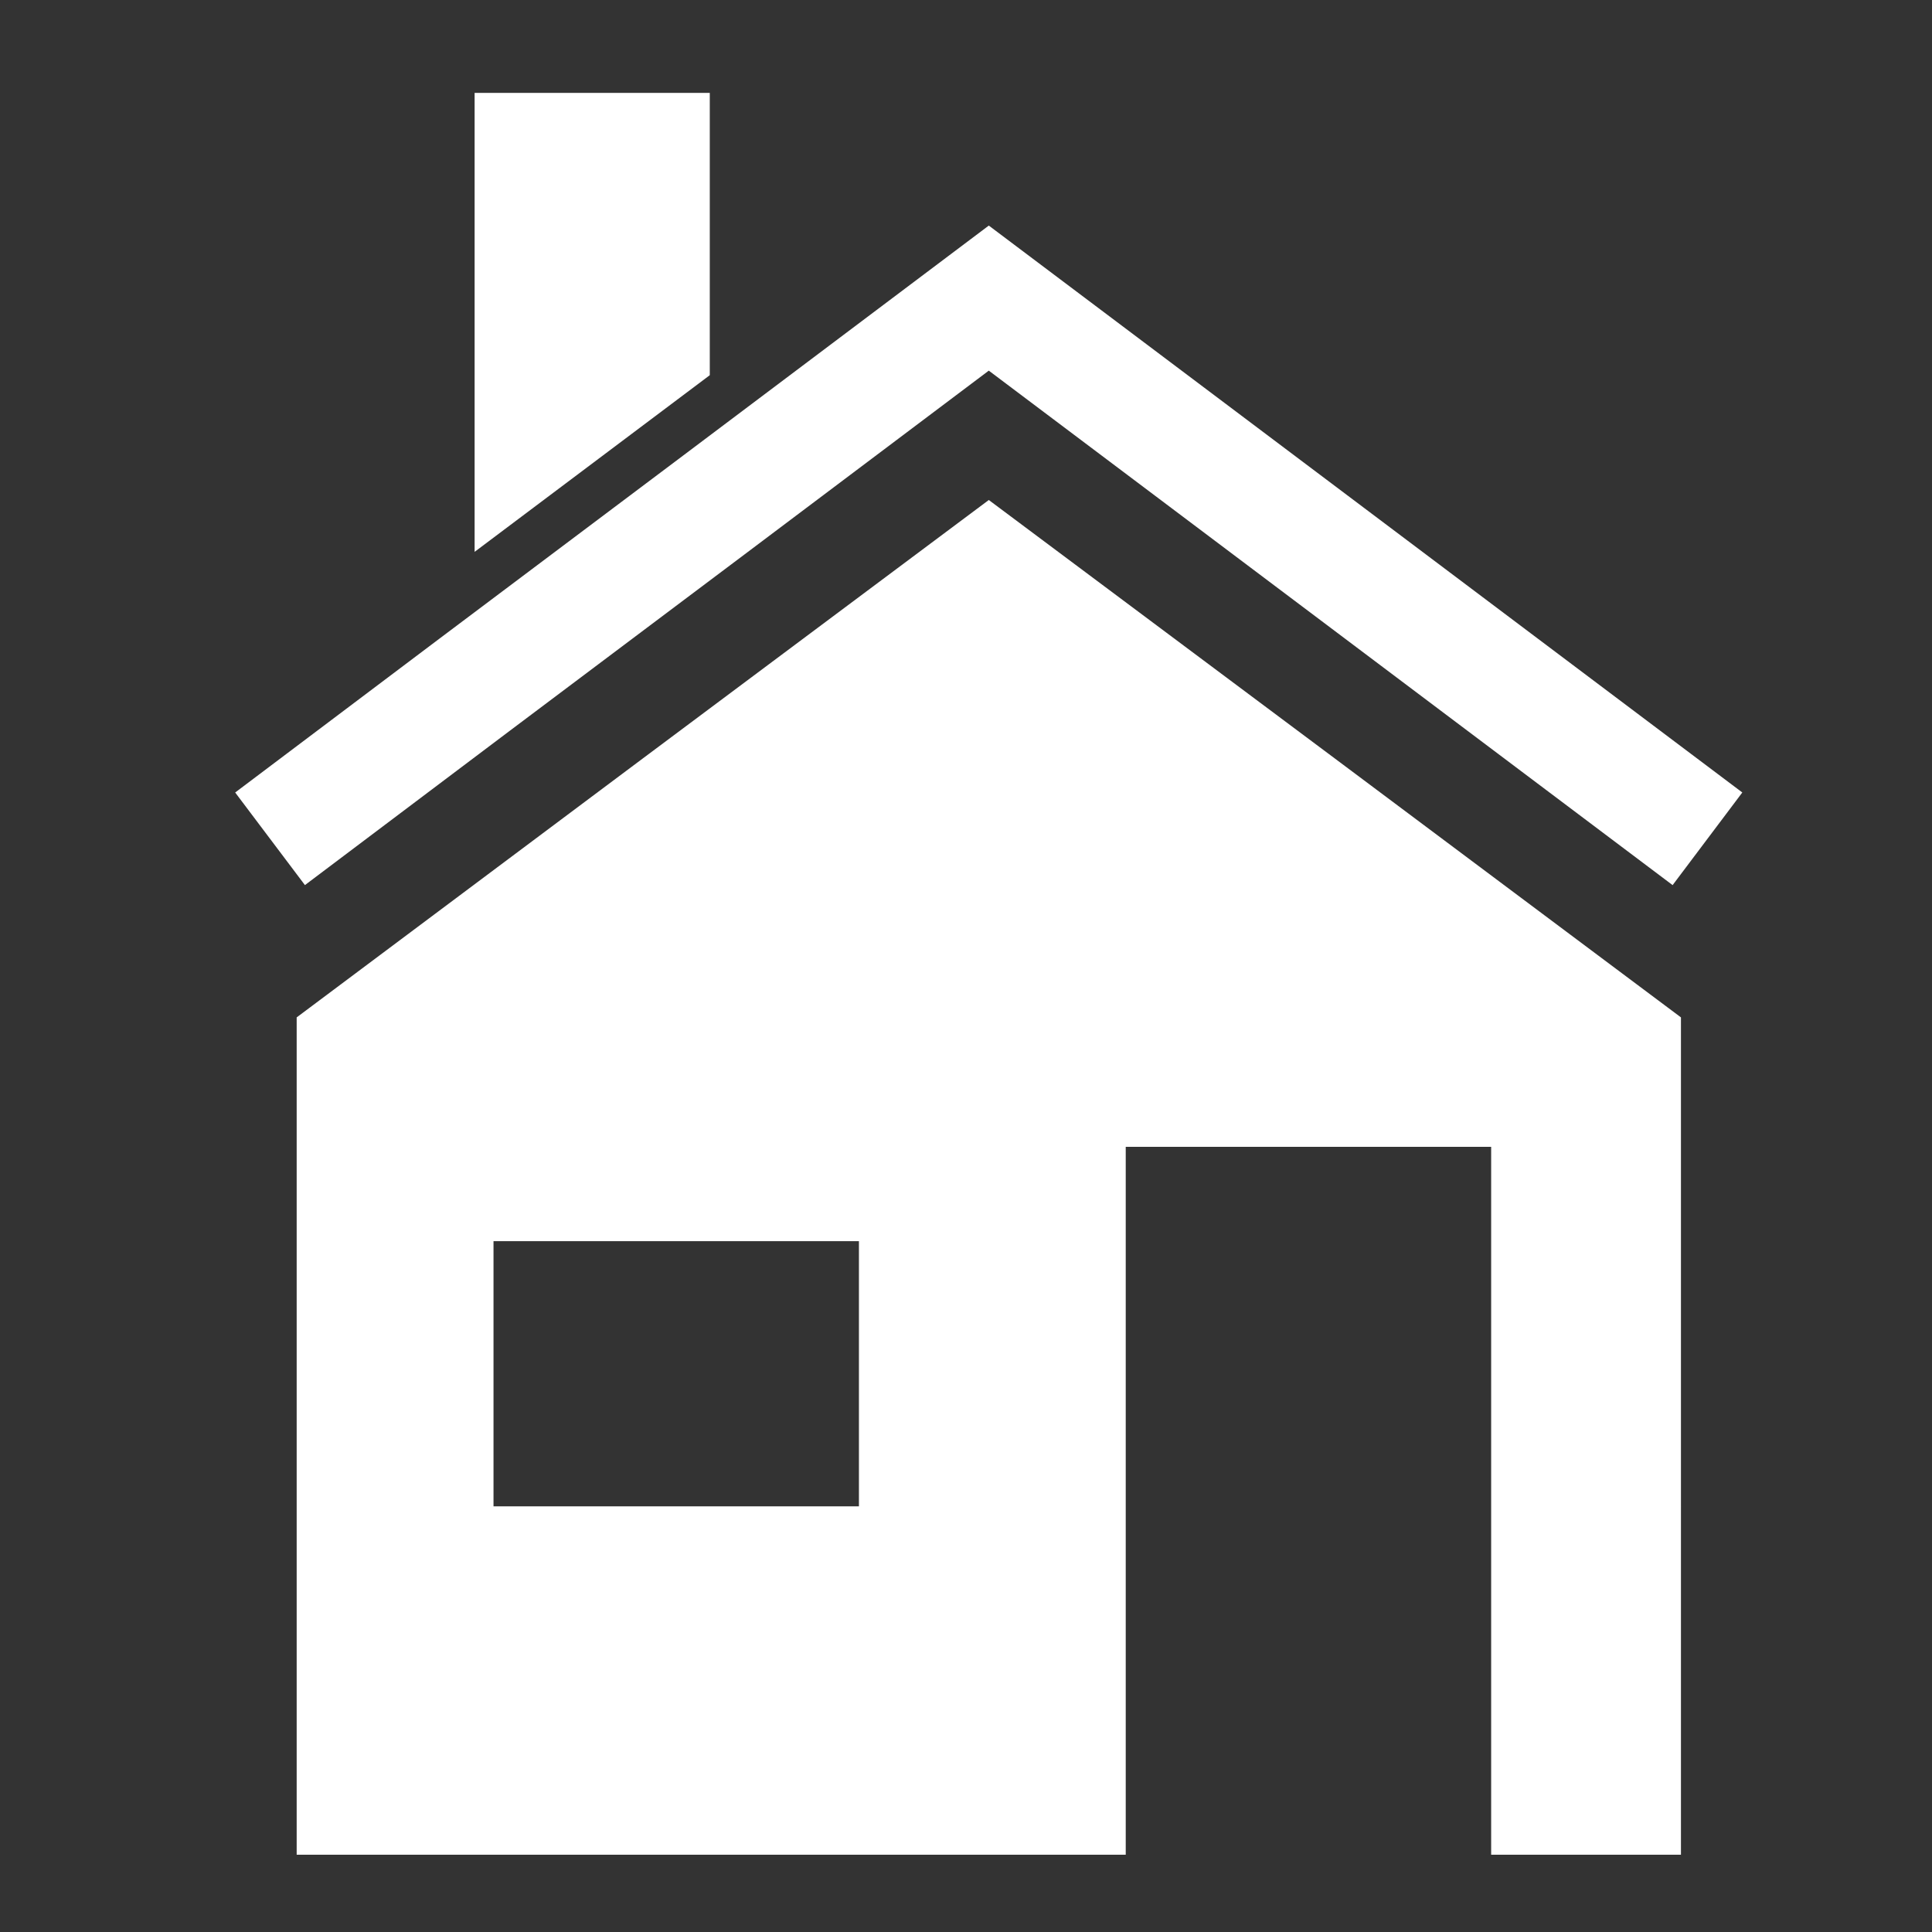
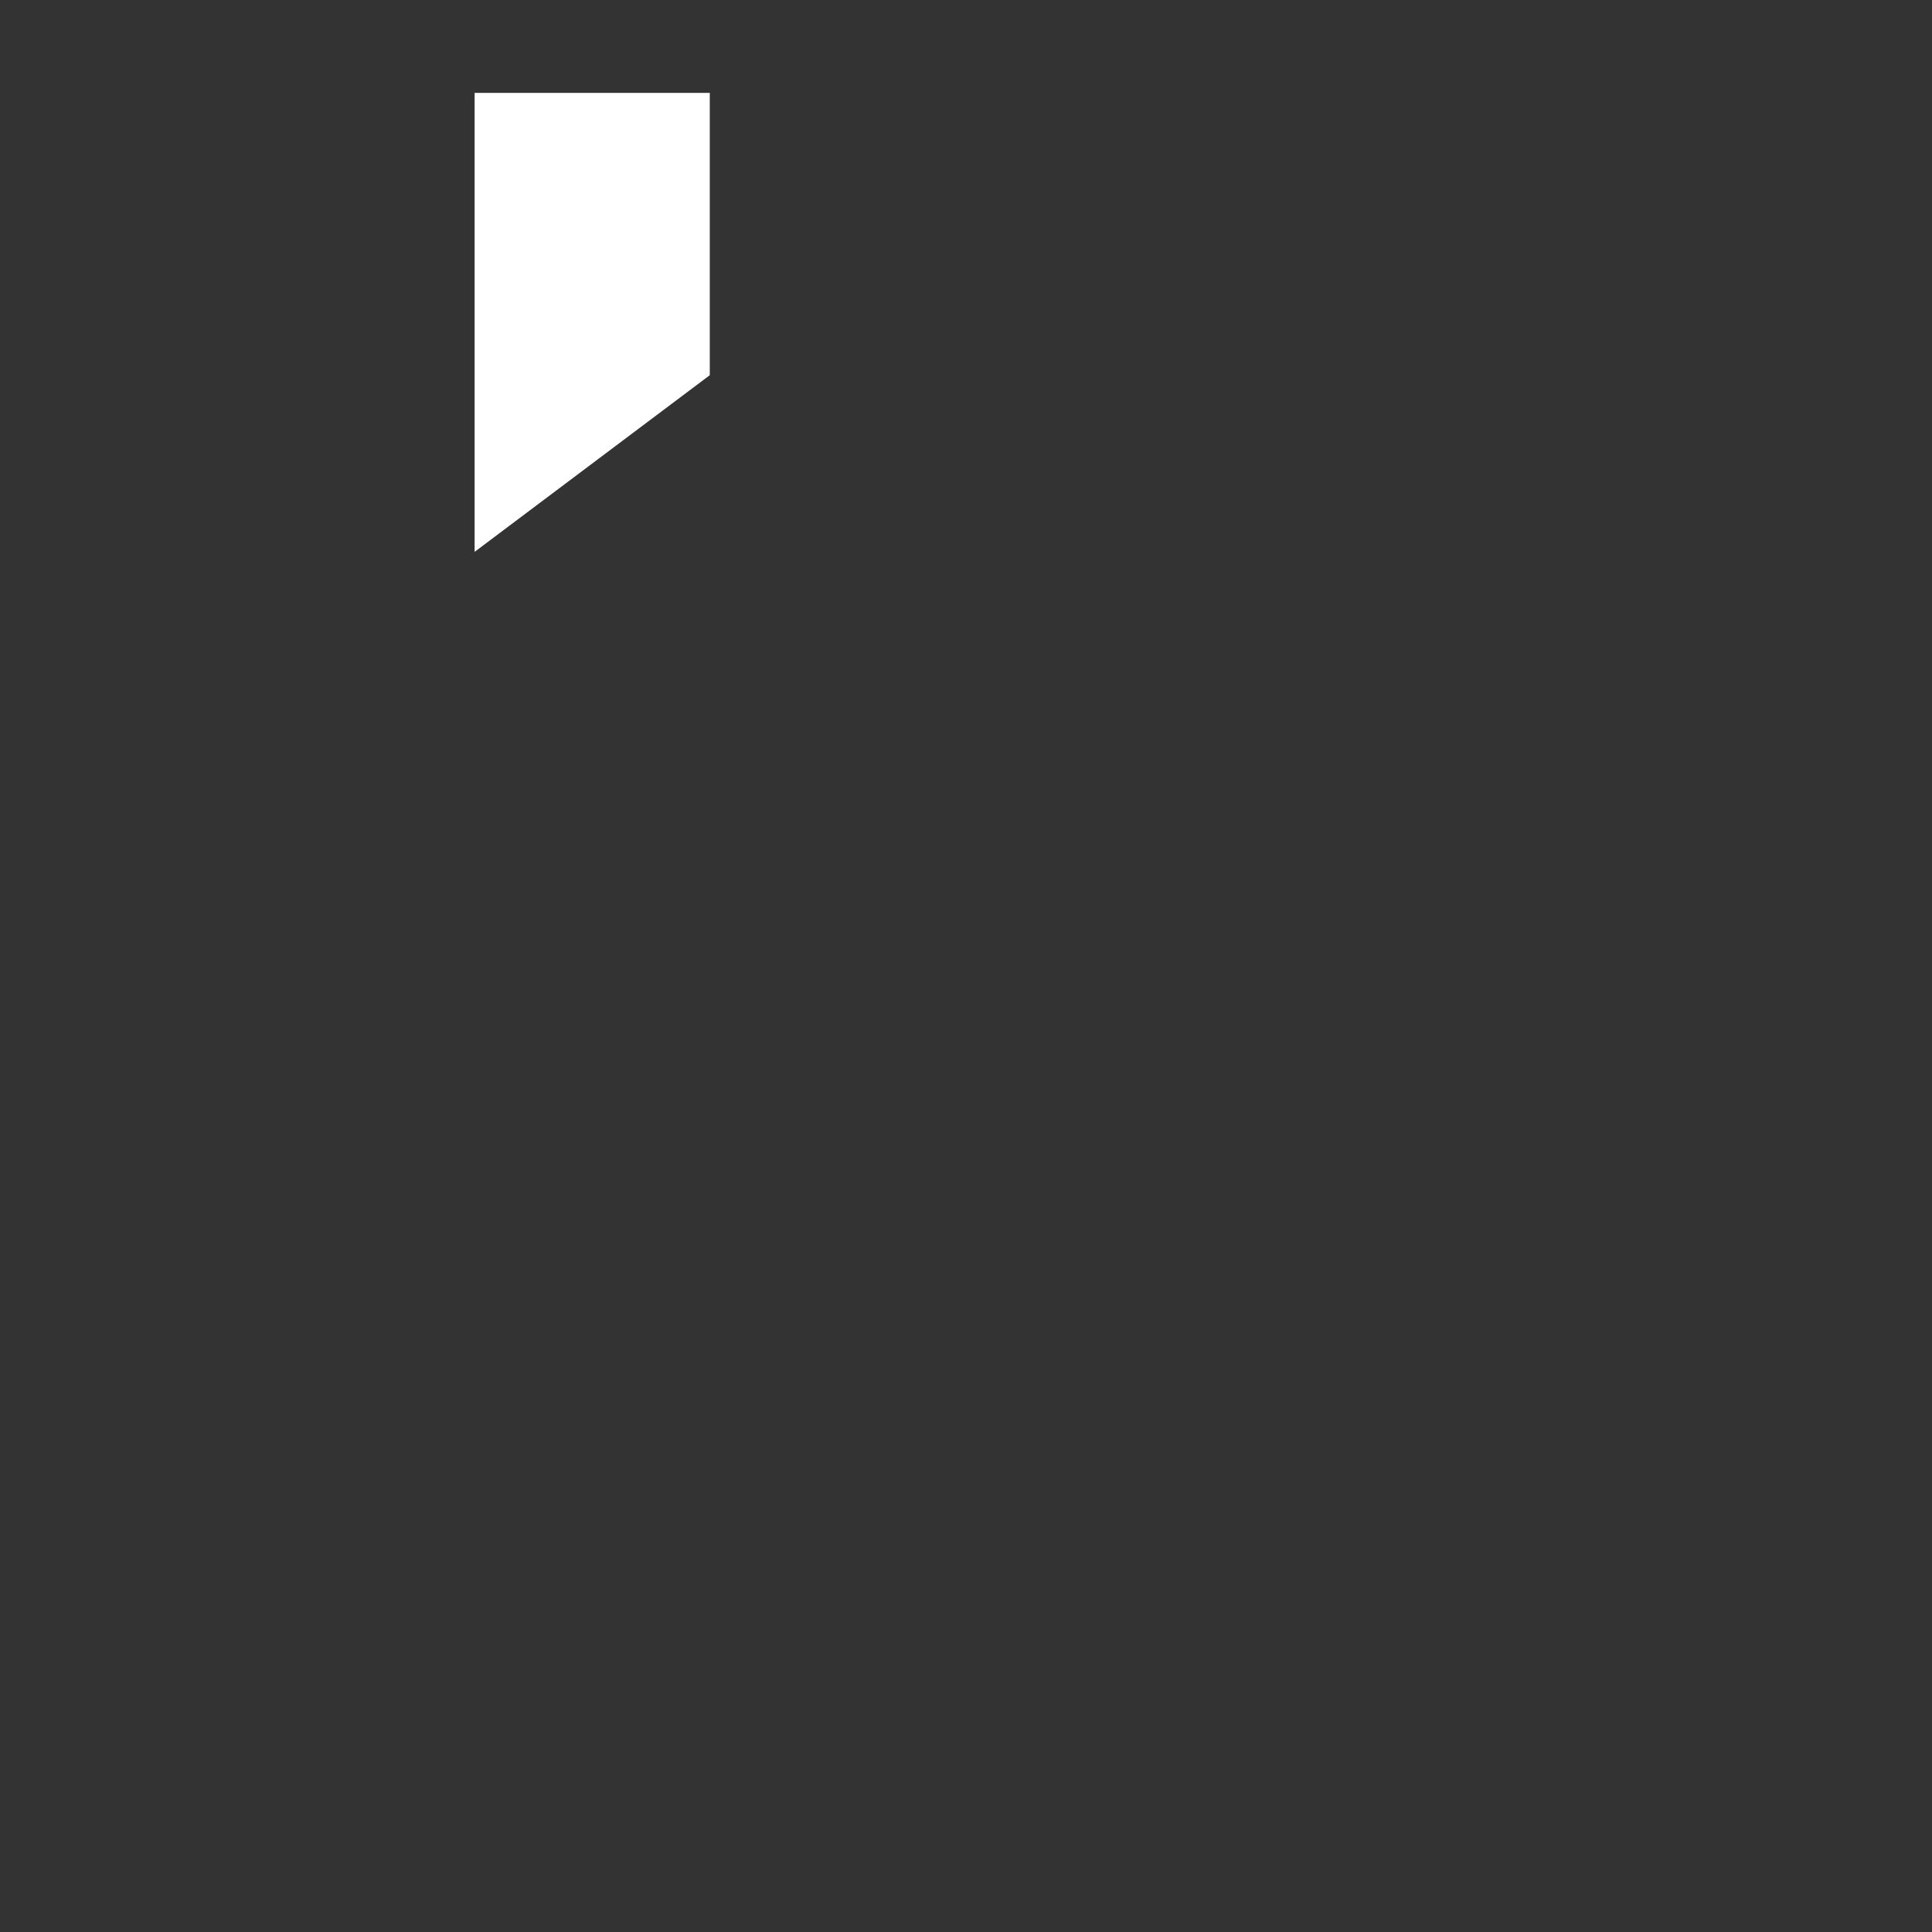
<svg xmlns="http://www.w3.org/2000/svg" version="1.1" id="圖層_1" x="0px" y="0px" width="50px" height="50px" viewBox="0 0 50 50" enable-background="new 0 0 50 50" xml:space="preserve">
  <rect x="0" y="0" width="50" height="50" fill="#333333" stroke="none" />
-   <path fill="#FFFFFF" d="M34.546,19.63l-8.956-6.69l-8.956,6.69l-8.956,6.7V48h21.456V29.68h9.457V48h4.912V26.33L34.546,19.63z   M22.229,38.984h-9.457v-6.863h9.457V38.984z" />
-   <polyline fill="none" stroke="#FFFFFF" stroke-width="3" stroke-miterlimit="10" points="44.189,21.708 25.59,7.715 18.369,13.148   12.283,17.72 6.989,21.708 " />
  <polygon fill="#FFFFFF" points="18.369,2.404 18.369,9.71 12.283,14.282 12.283,2.404 " />
</svg>